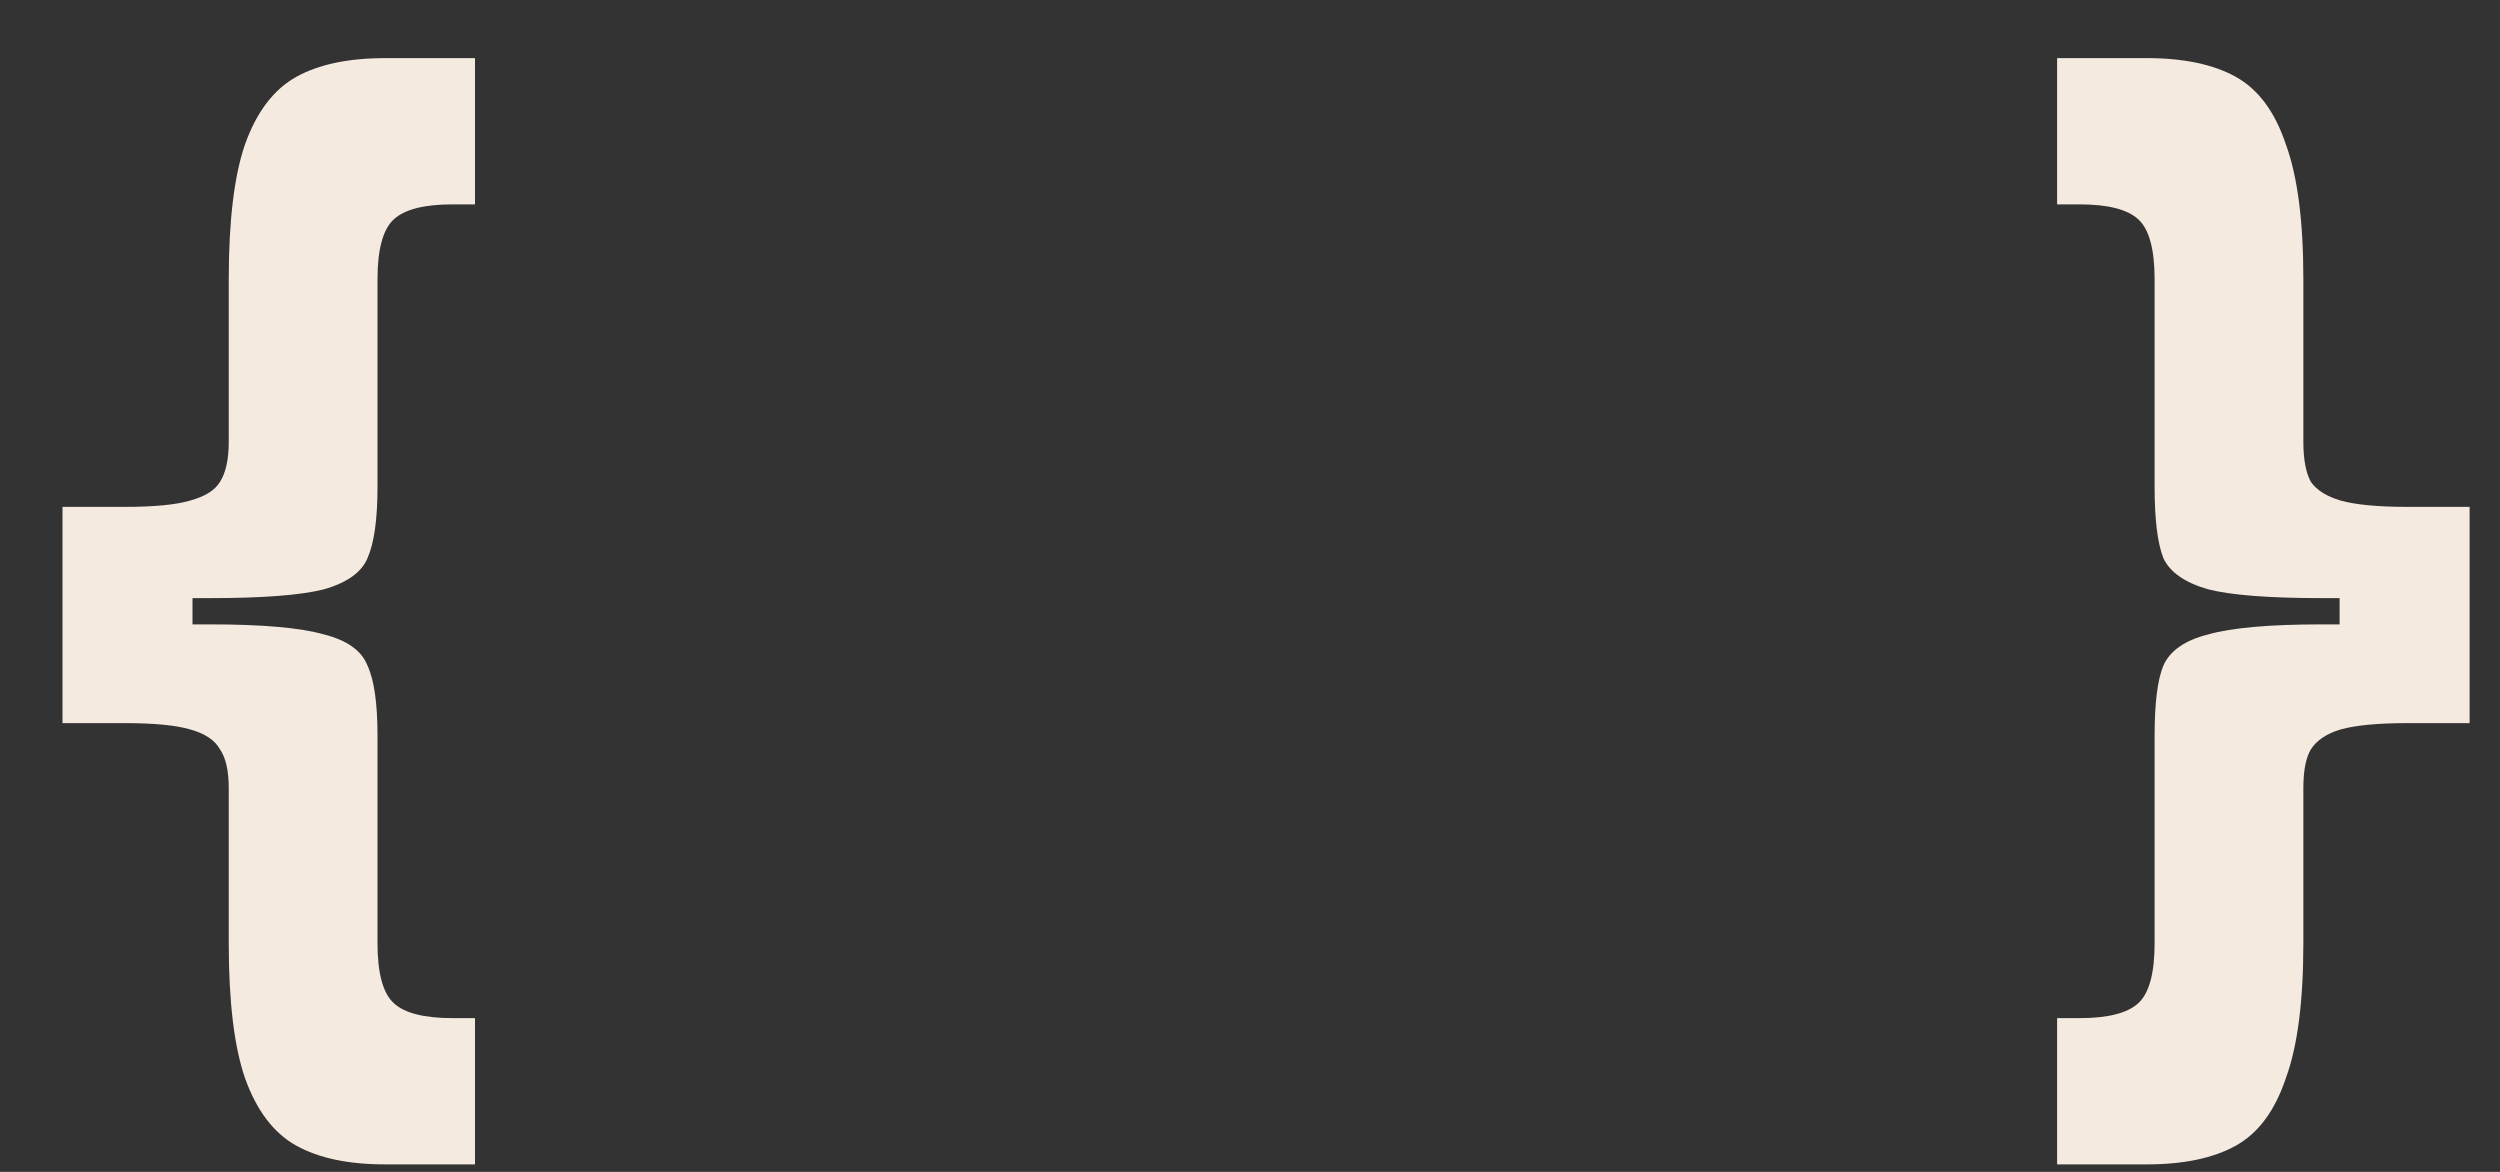
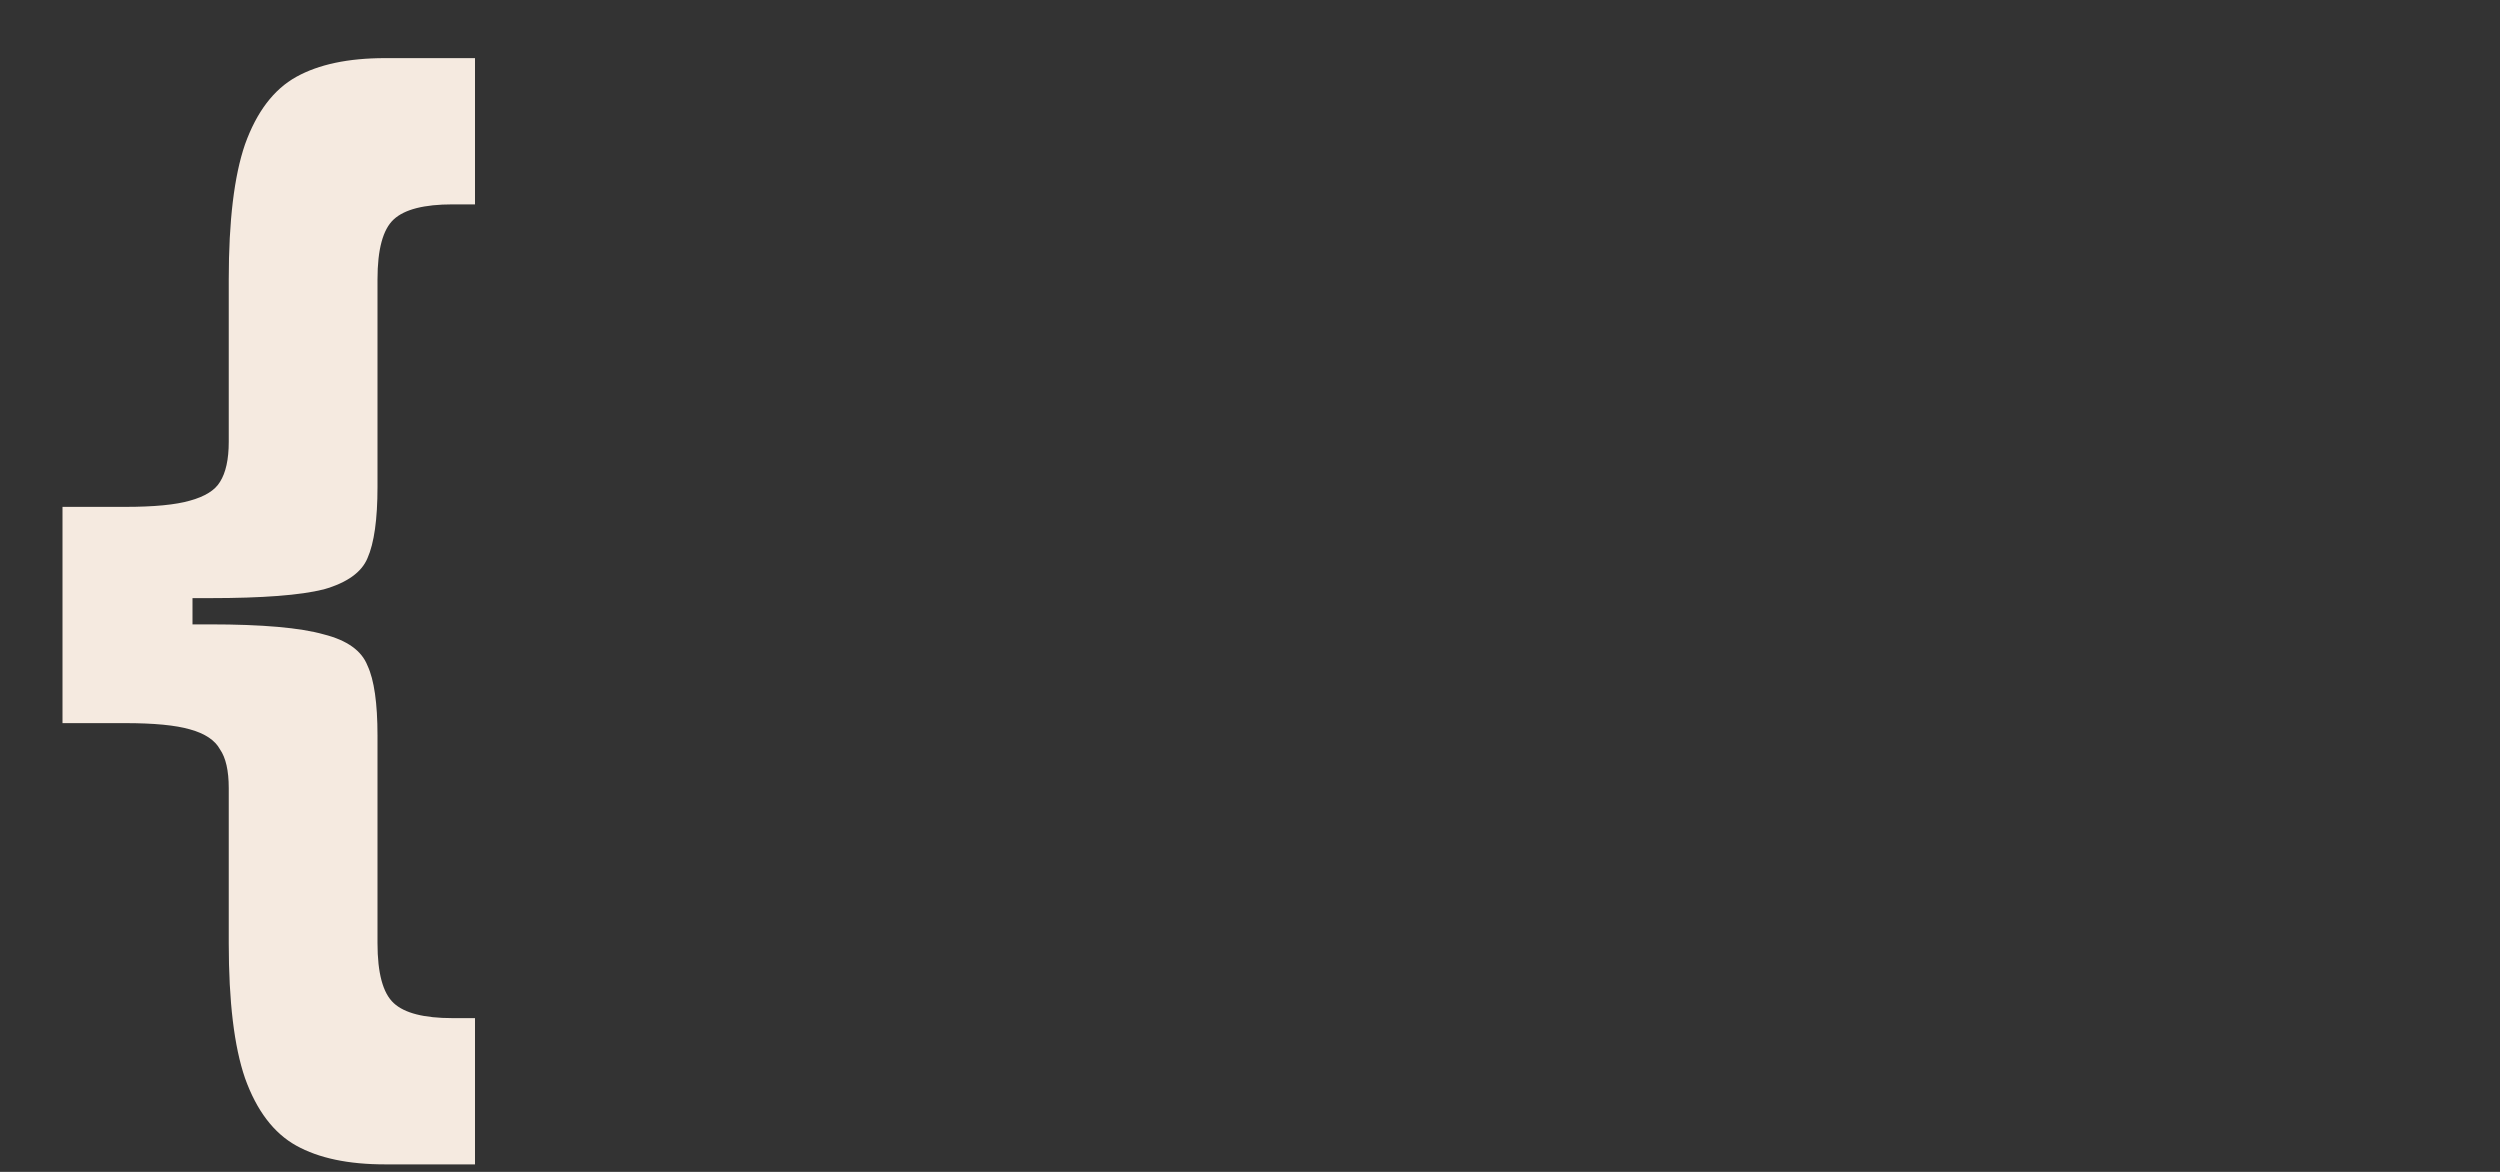
<svg xmlns="http://www.w3.org/2000/svg" width="32" height="15" viewBox="0 0 32 15" fill="none">
  <rect x="0" y="0" width="32" height="15" fill="#333333" stroke="none" />
  <g style="mix-blend-mode:difference">
    <g style="mix-blend-mode:difference">
      <path d="M1.6 9.256C1.973 9.256 2.25 9.283 2.432 9.336C2.624 9.389 2.752 9.475 2.816 9.592C2.89 9.699 2.928 9.864 2.928 10.088V12.072C2.928 12.819 2.997 13.395 3.136 13.8C3.285 14.216 3.504 14.504 3.792 14.664C4.08 14.824 4.458 14.904 4.928 14.904H6.08V13.032H5.792C5.429 13.032 5.178 12.968 5.04 12.84C4.901 12.712 4.832 12.456 4.832 12.072V9.416C4.832 9 4.789 8.701 4.704 8.52C4.629 8.328 4.442 8.195 4.144 8.12C3.845 8.035 3.36 7.992 2.688 7.992H2.464V7.656H2.688C3.36 7.656 3.845 7.619 4.144 7.544C4.442 7.459 4.629 7.325 4.704 7.144C4.789 6.952 4.832 6.648 4.832 6.232V3.576C4.832 3.192 4.901 2.936 5.04 2.808C5.178 2.68 5.429 2.616 5.792 2.616H6.08V0.744H4.928C4.458 0.744 4.08 0.824 3.792 0.984C3.504 1.144 3.285 1.432 3.136 1.848C2.997 2.253 2.928 2.829 2.928 3.576V5.656C2.928 5.88 2.89 6.051 2.816 6.168C2.752 6.275 2.624 6.355 2.432 6.408C2.25 6.461 1.973 6.488 1.6 6.488H0.8V9.256H1.6Z" fill="#F5EAE0" />
    </g>
    <g style="mix-blend-mode:difference">
-       <path d="M31.611 6.488H30.811C30.438 6.488 30.155 6.461 29.963 6.408C29.782 6.355 29.654 6.275 29.579 6.168C29.515 6.051 29.483 5.88 29.483 5.656V3.576C29.483 2.829 29.408 2.253 29.259 1.848C29.12 1.432 28.907 1.144 28.619 0.984C28.331 0.824 27.952 0.744 27.483 0.744H26.331V2.616H26.619C26.982 2.616 27.232 2.68 27.371 2.808C27.51 2.936 27.579 3.192 27.579 3.576V6.232C27.579 6.648 27.616 6.952 27.691 7.144C27.776 7.325 27.968 7.459 28.267 7.544C28.566 7.619 29.051 7.656 29.723 7.656H29.947V7.992H29.723C29.051 7.992 28.566 8.035 28.267 8.12C27.968 8.195 27.776 8.328 27.691 8.52C27.616 8.701 27.579 9 27.579 9.416V12.072C27.579 12.456 27.51 12.712 27.371 12.84C27.232 12.968 26.982 13.032 26.619 13.032H26.331V14.904H27.483C27.952 14.904 28.331 14.824 28.619 14.664C28.907 14.504 29.12 14.216 29.259 13.8C29.408 13.395 29.483 12.819 29.483 12.072V10.088C29.483 9.864 29.515 9.699 29.579 9.592C29.654 9.475 29.782 9.389 29.963 9.336C30.155 9.283 30.438 9.256 30.811 9.256H31.611V6.488Z" fill="#F5EAE0" />
-     </g>
+       </g>
  </g>
</svg>